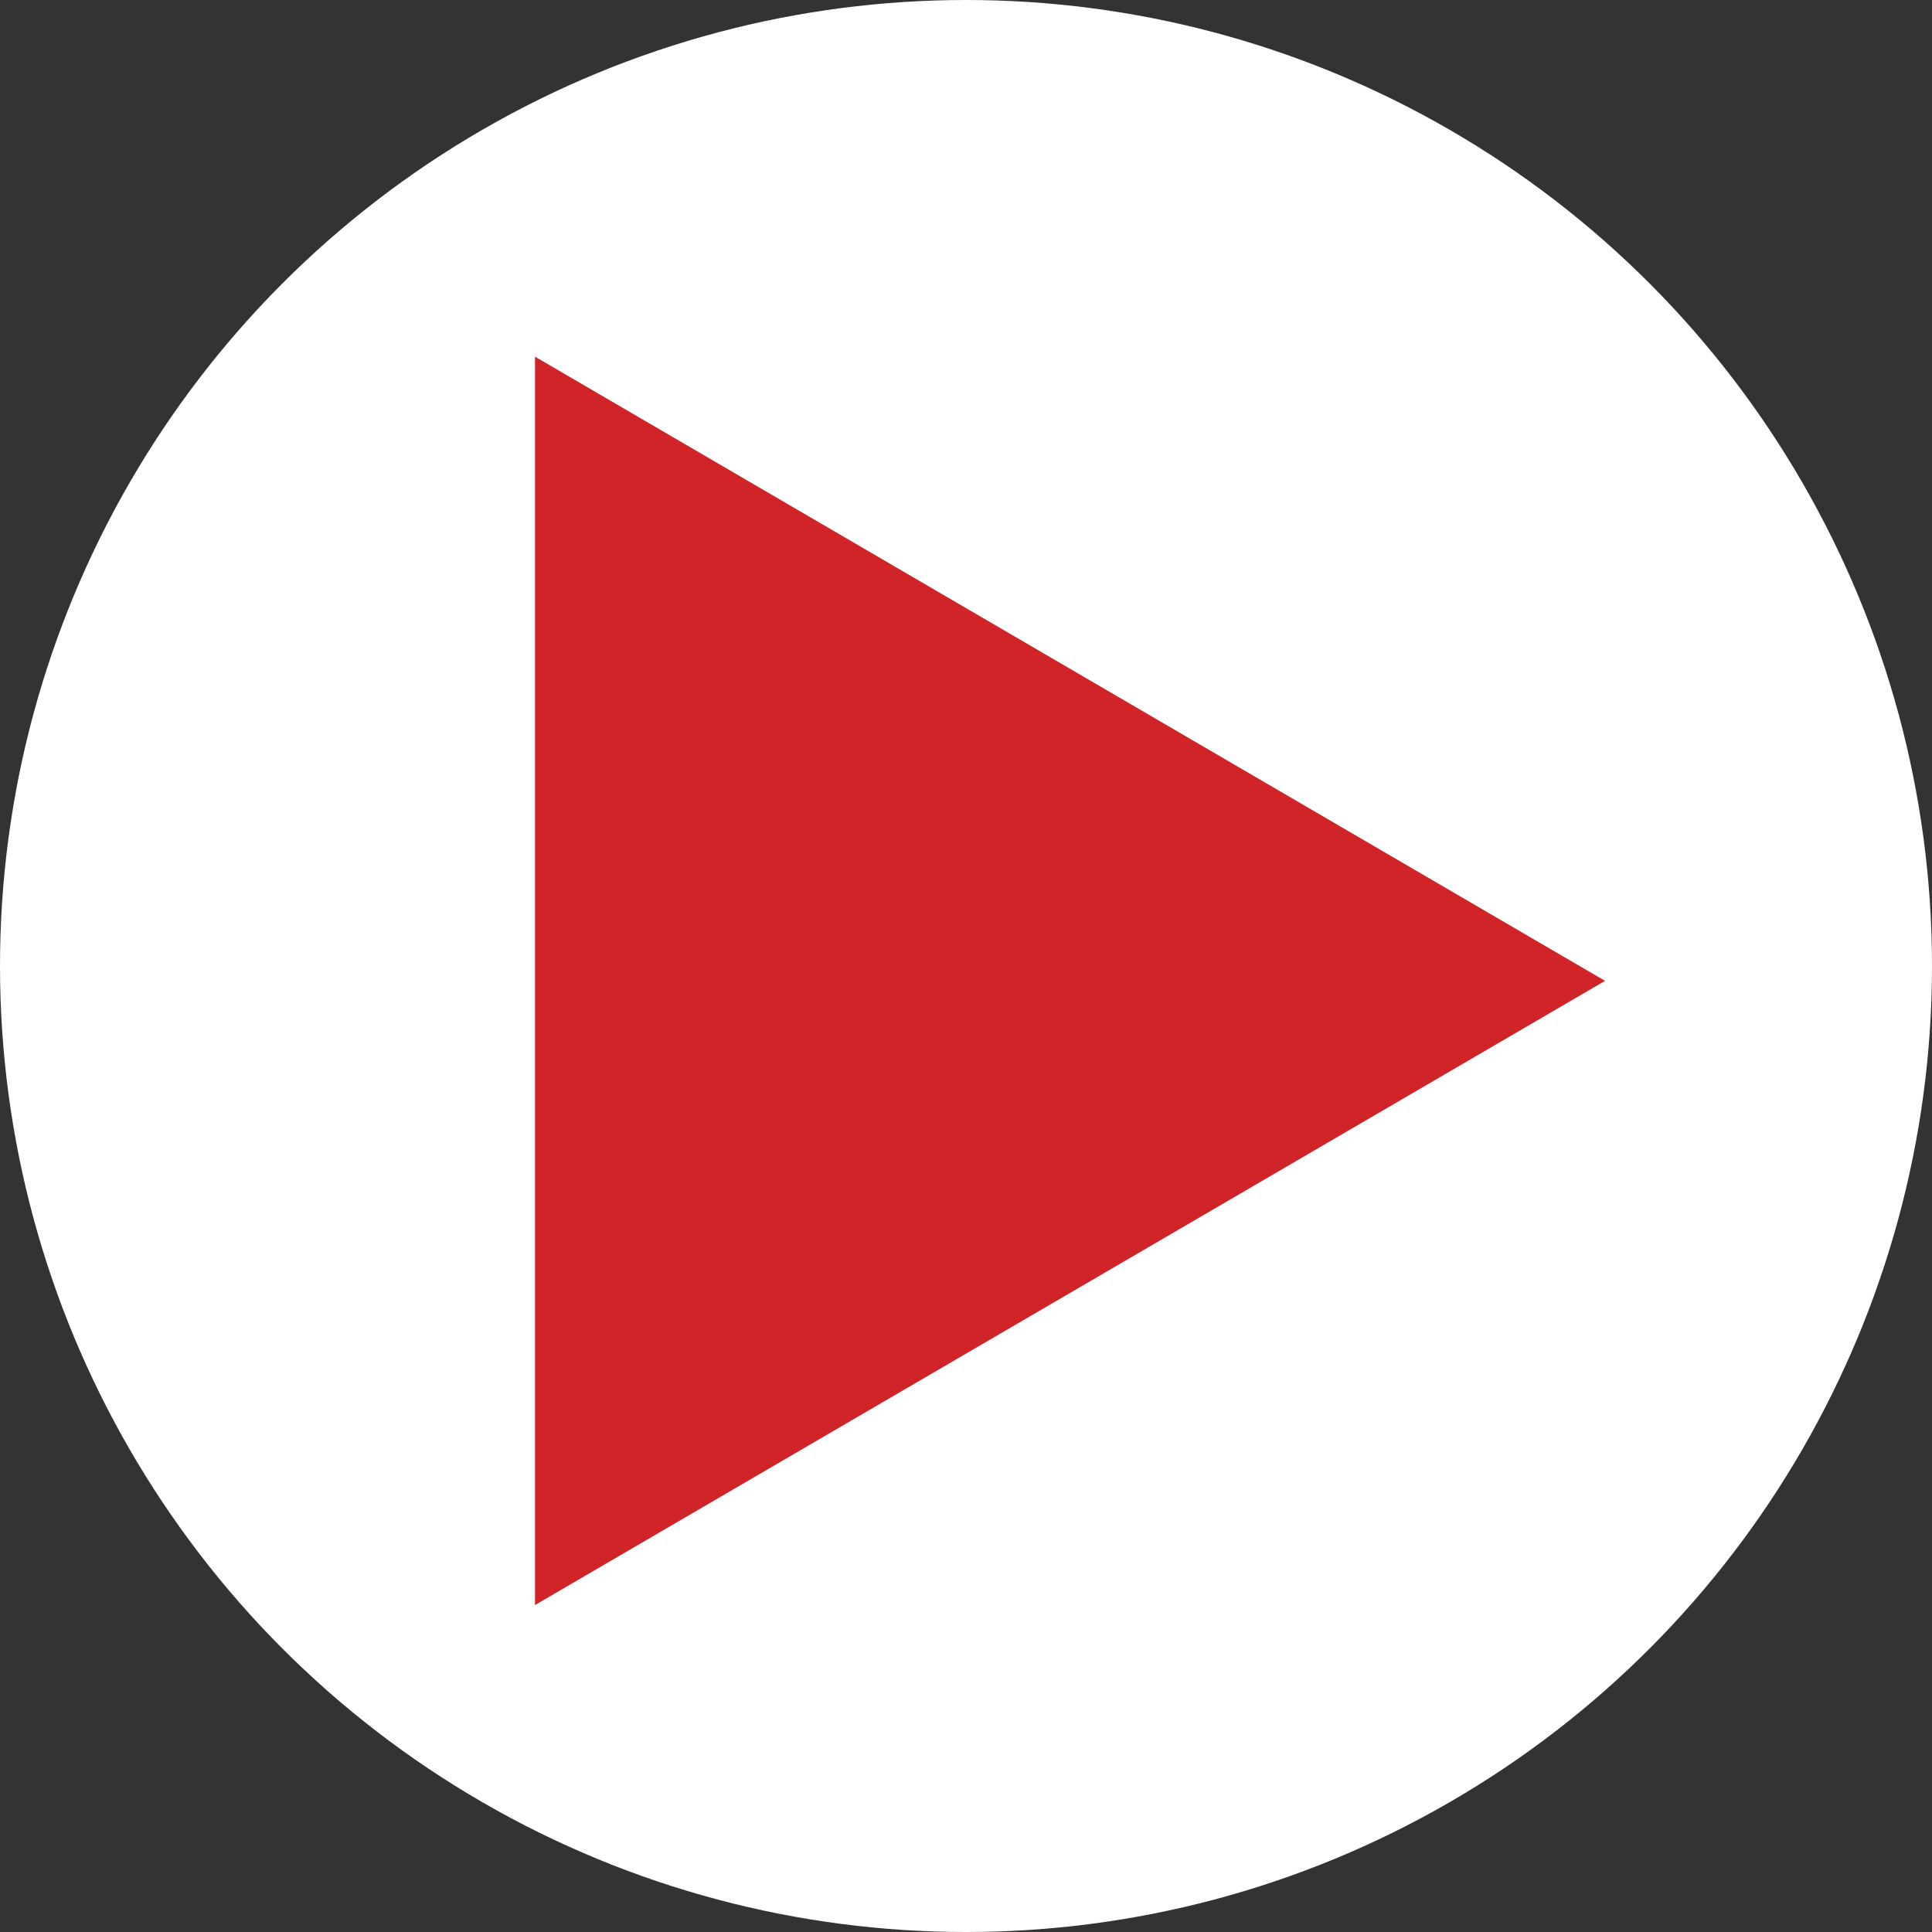
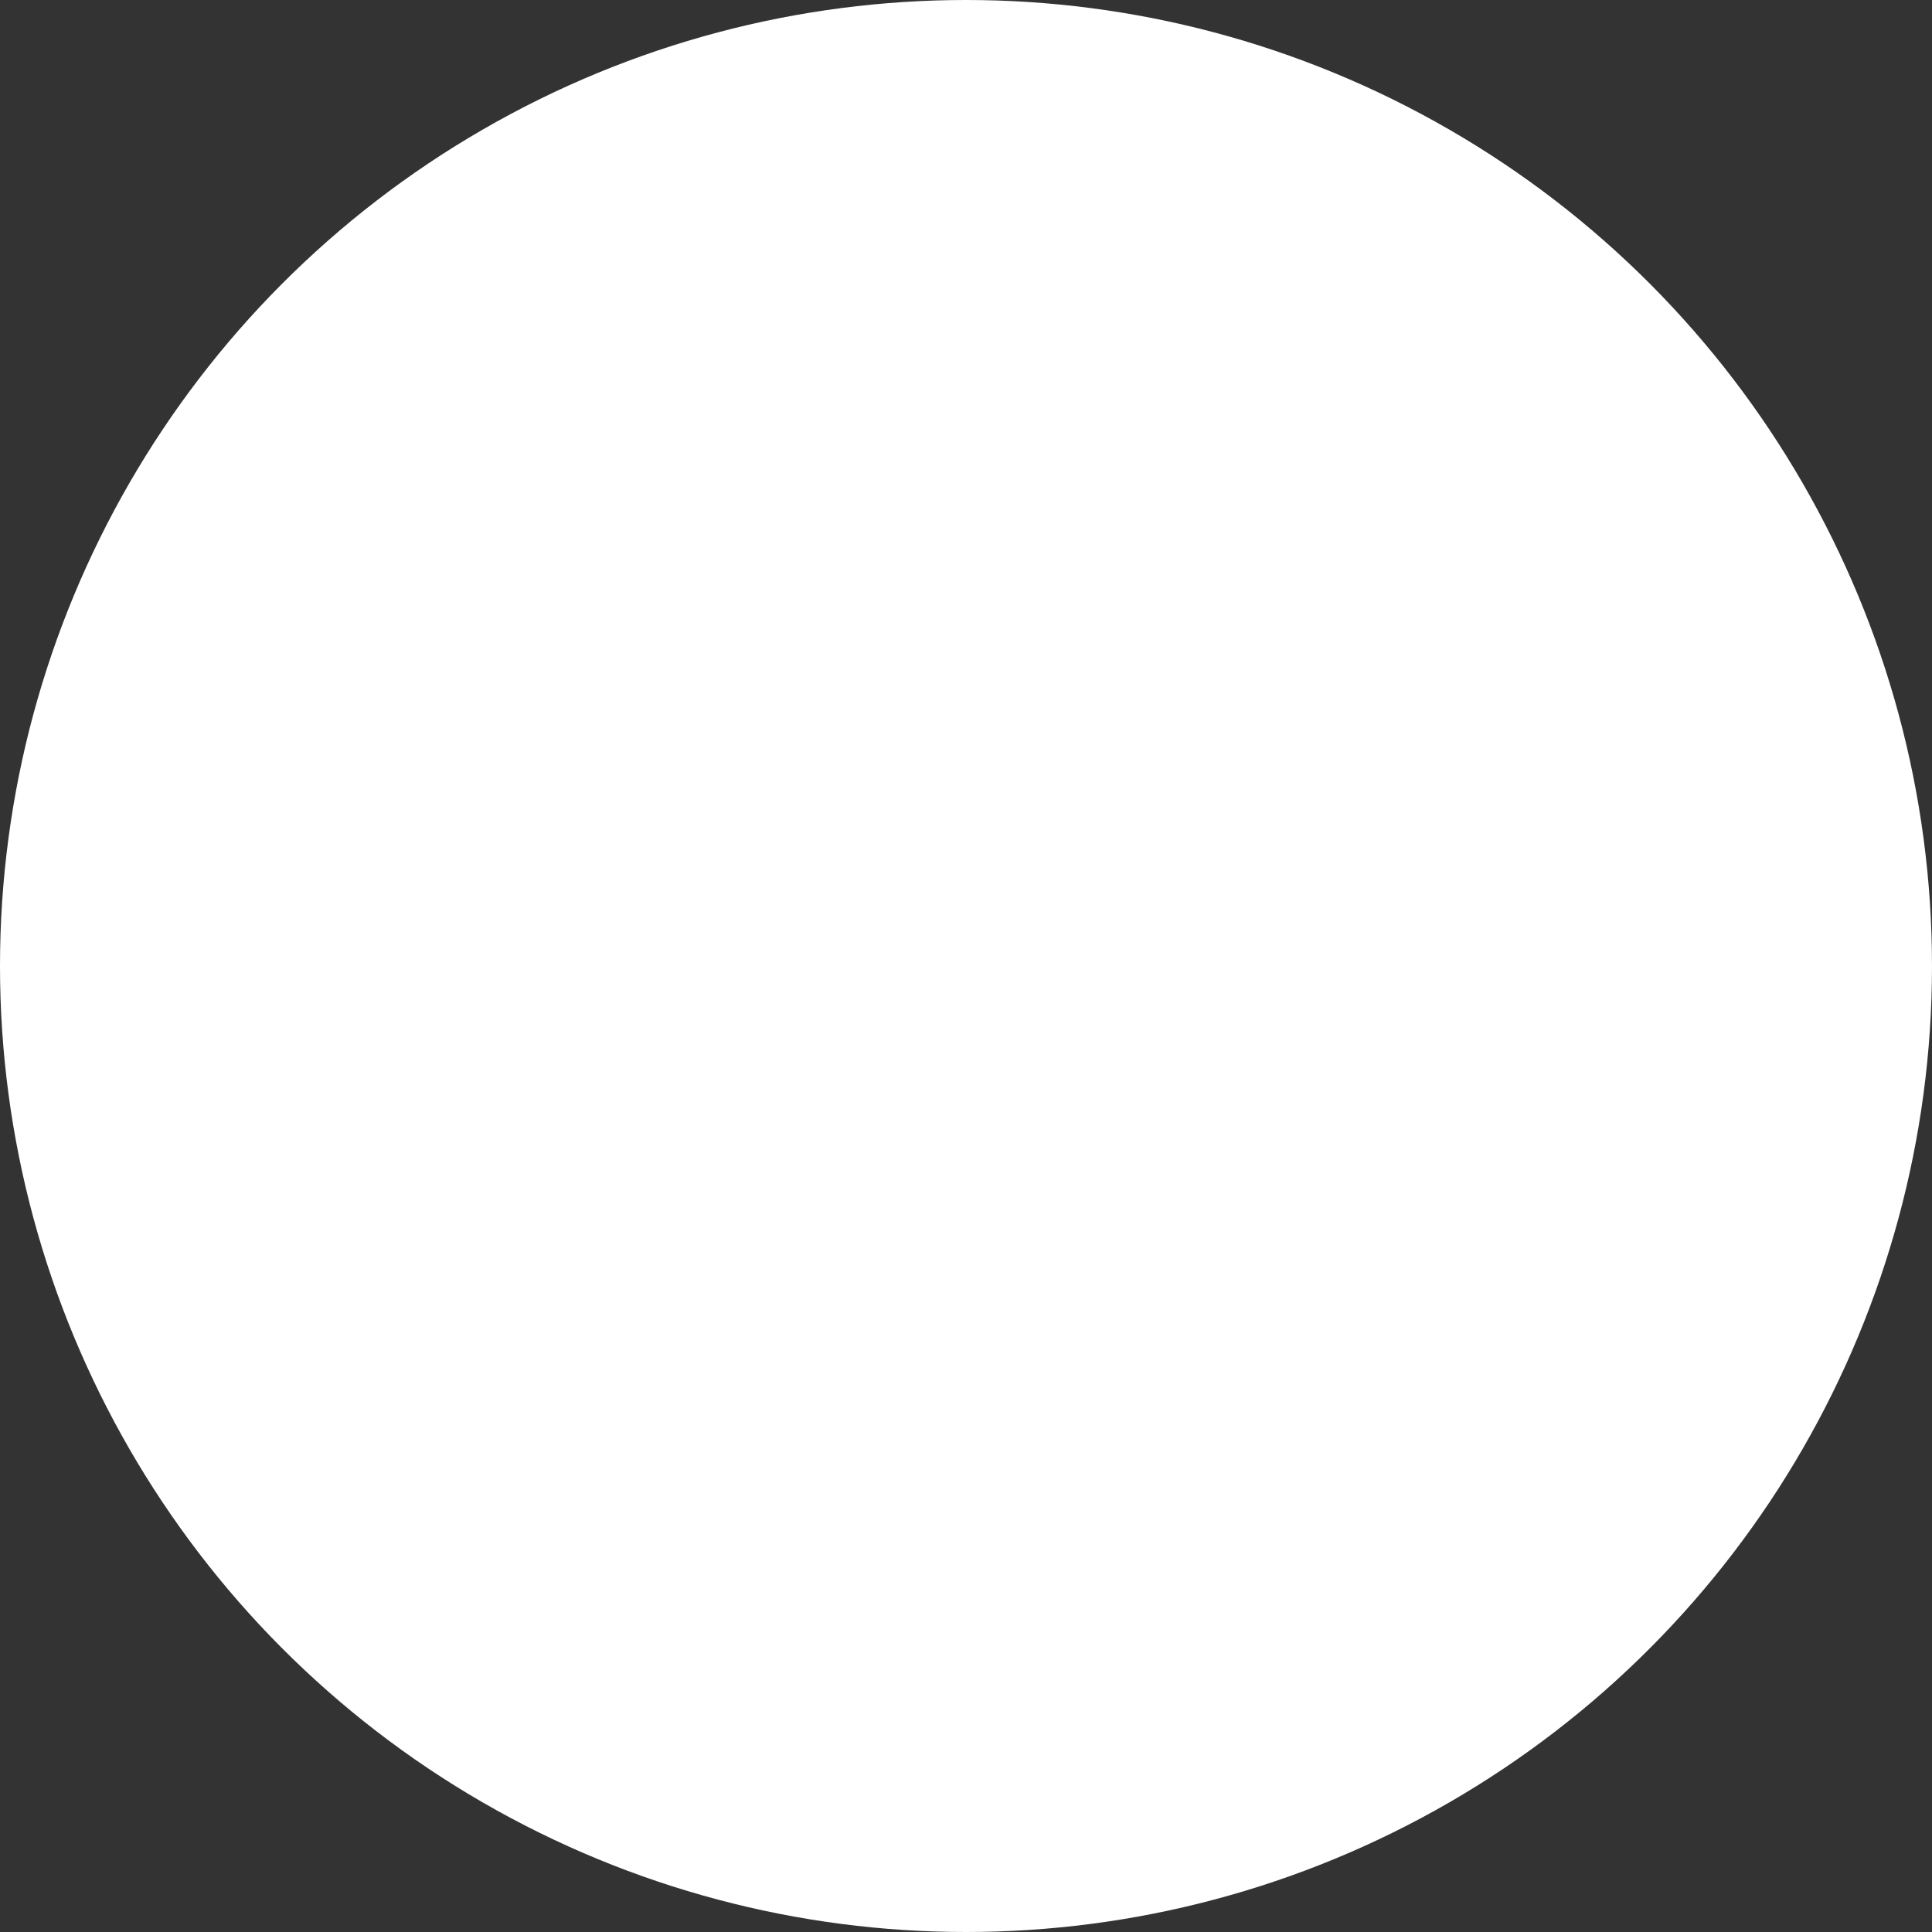
<svg xmlns="http://www.w3.org/2000/svg" width="65" height="65" viewBox="0 0 65 65">
  <rect x="0" y="0" width="65" height="65" fill="#333333" stroke="none" />
  <g transform="translate(-1712 -1172)">
    <g transform="translate(2634 -15547)">
      <circle cx="32.5" cy="32.5" r="32.5" transform="translate(-922 16719)" fill="#fff" />
-       <path d="M21,0,42,36H0Z" transform="translate(-868 16731) rotate(90)" fill="#d12428" />
    </g>
  </g>
</svg>